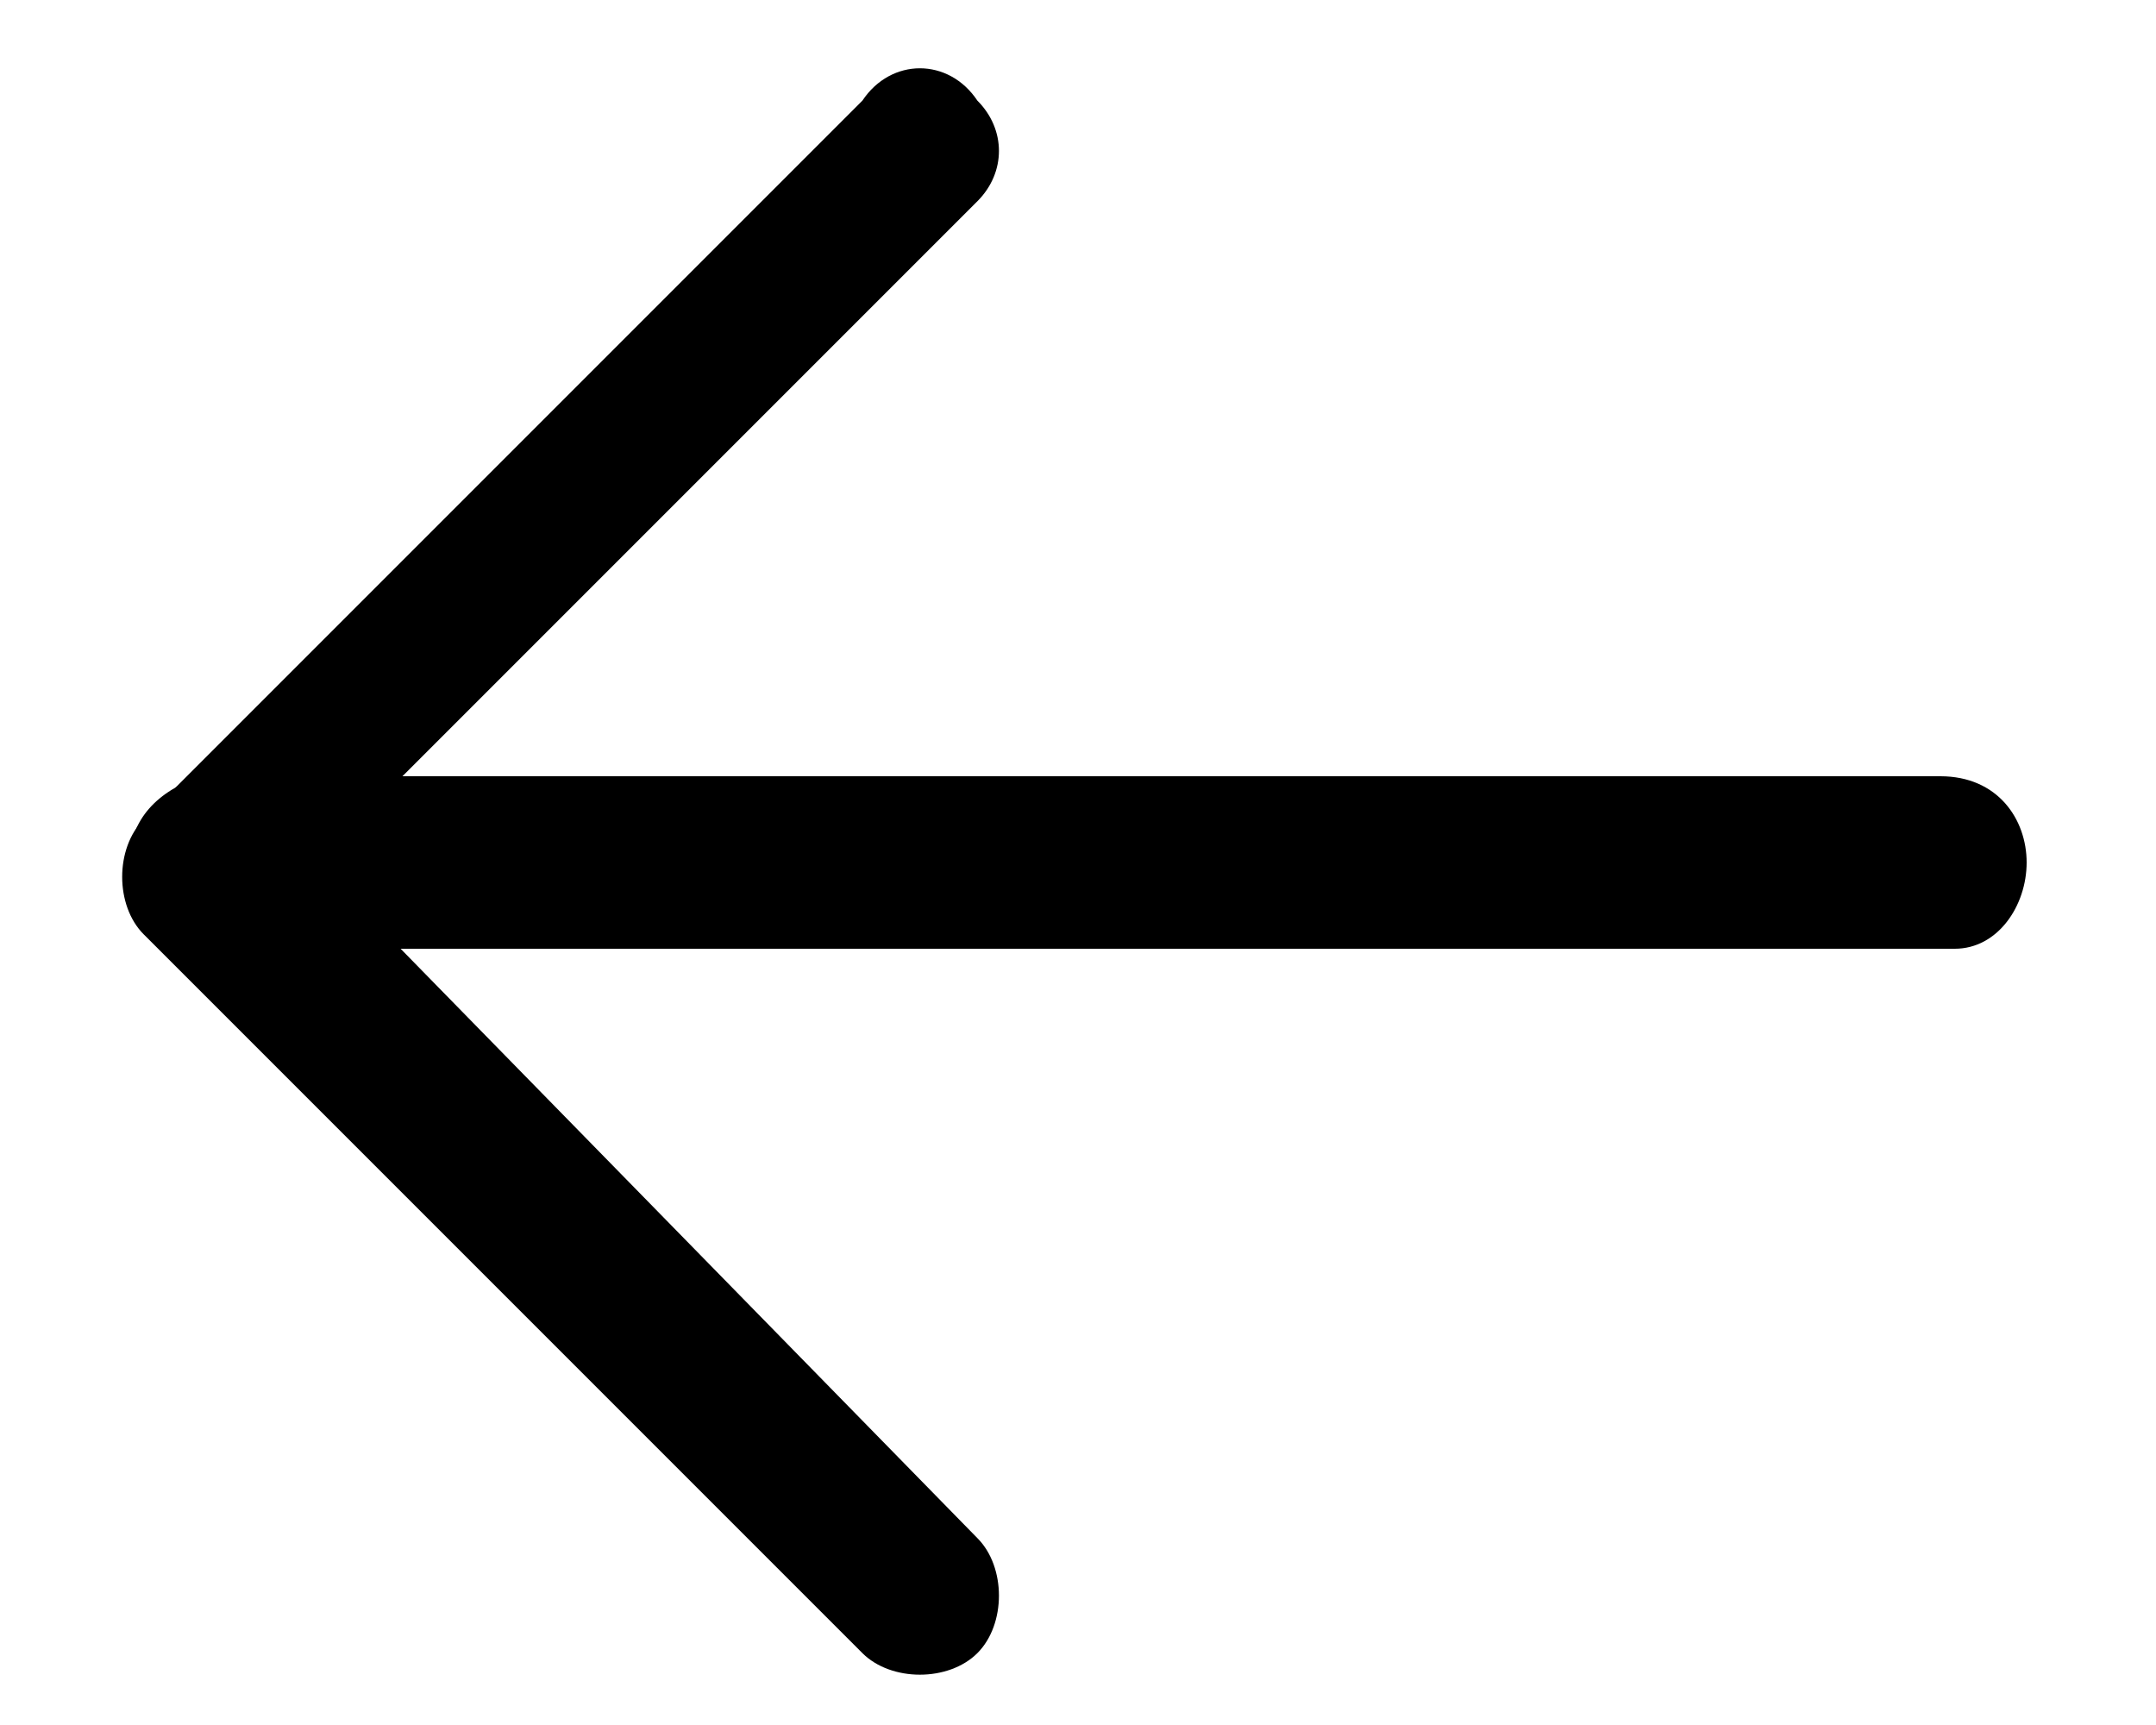
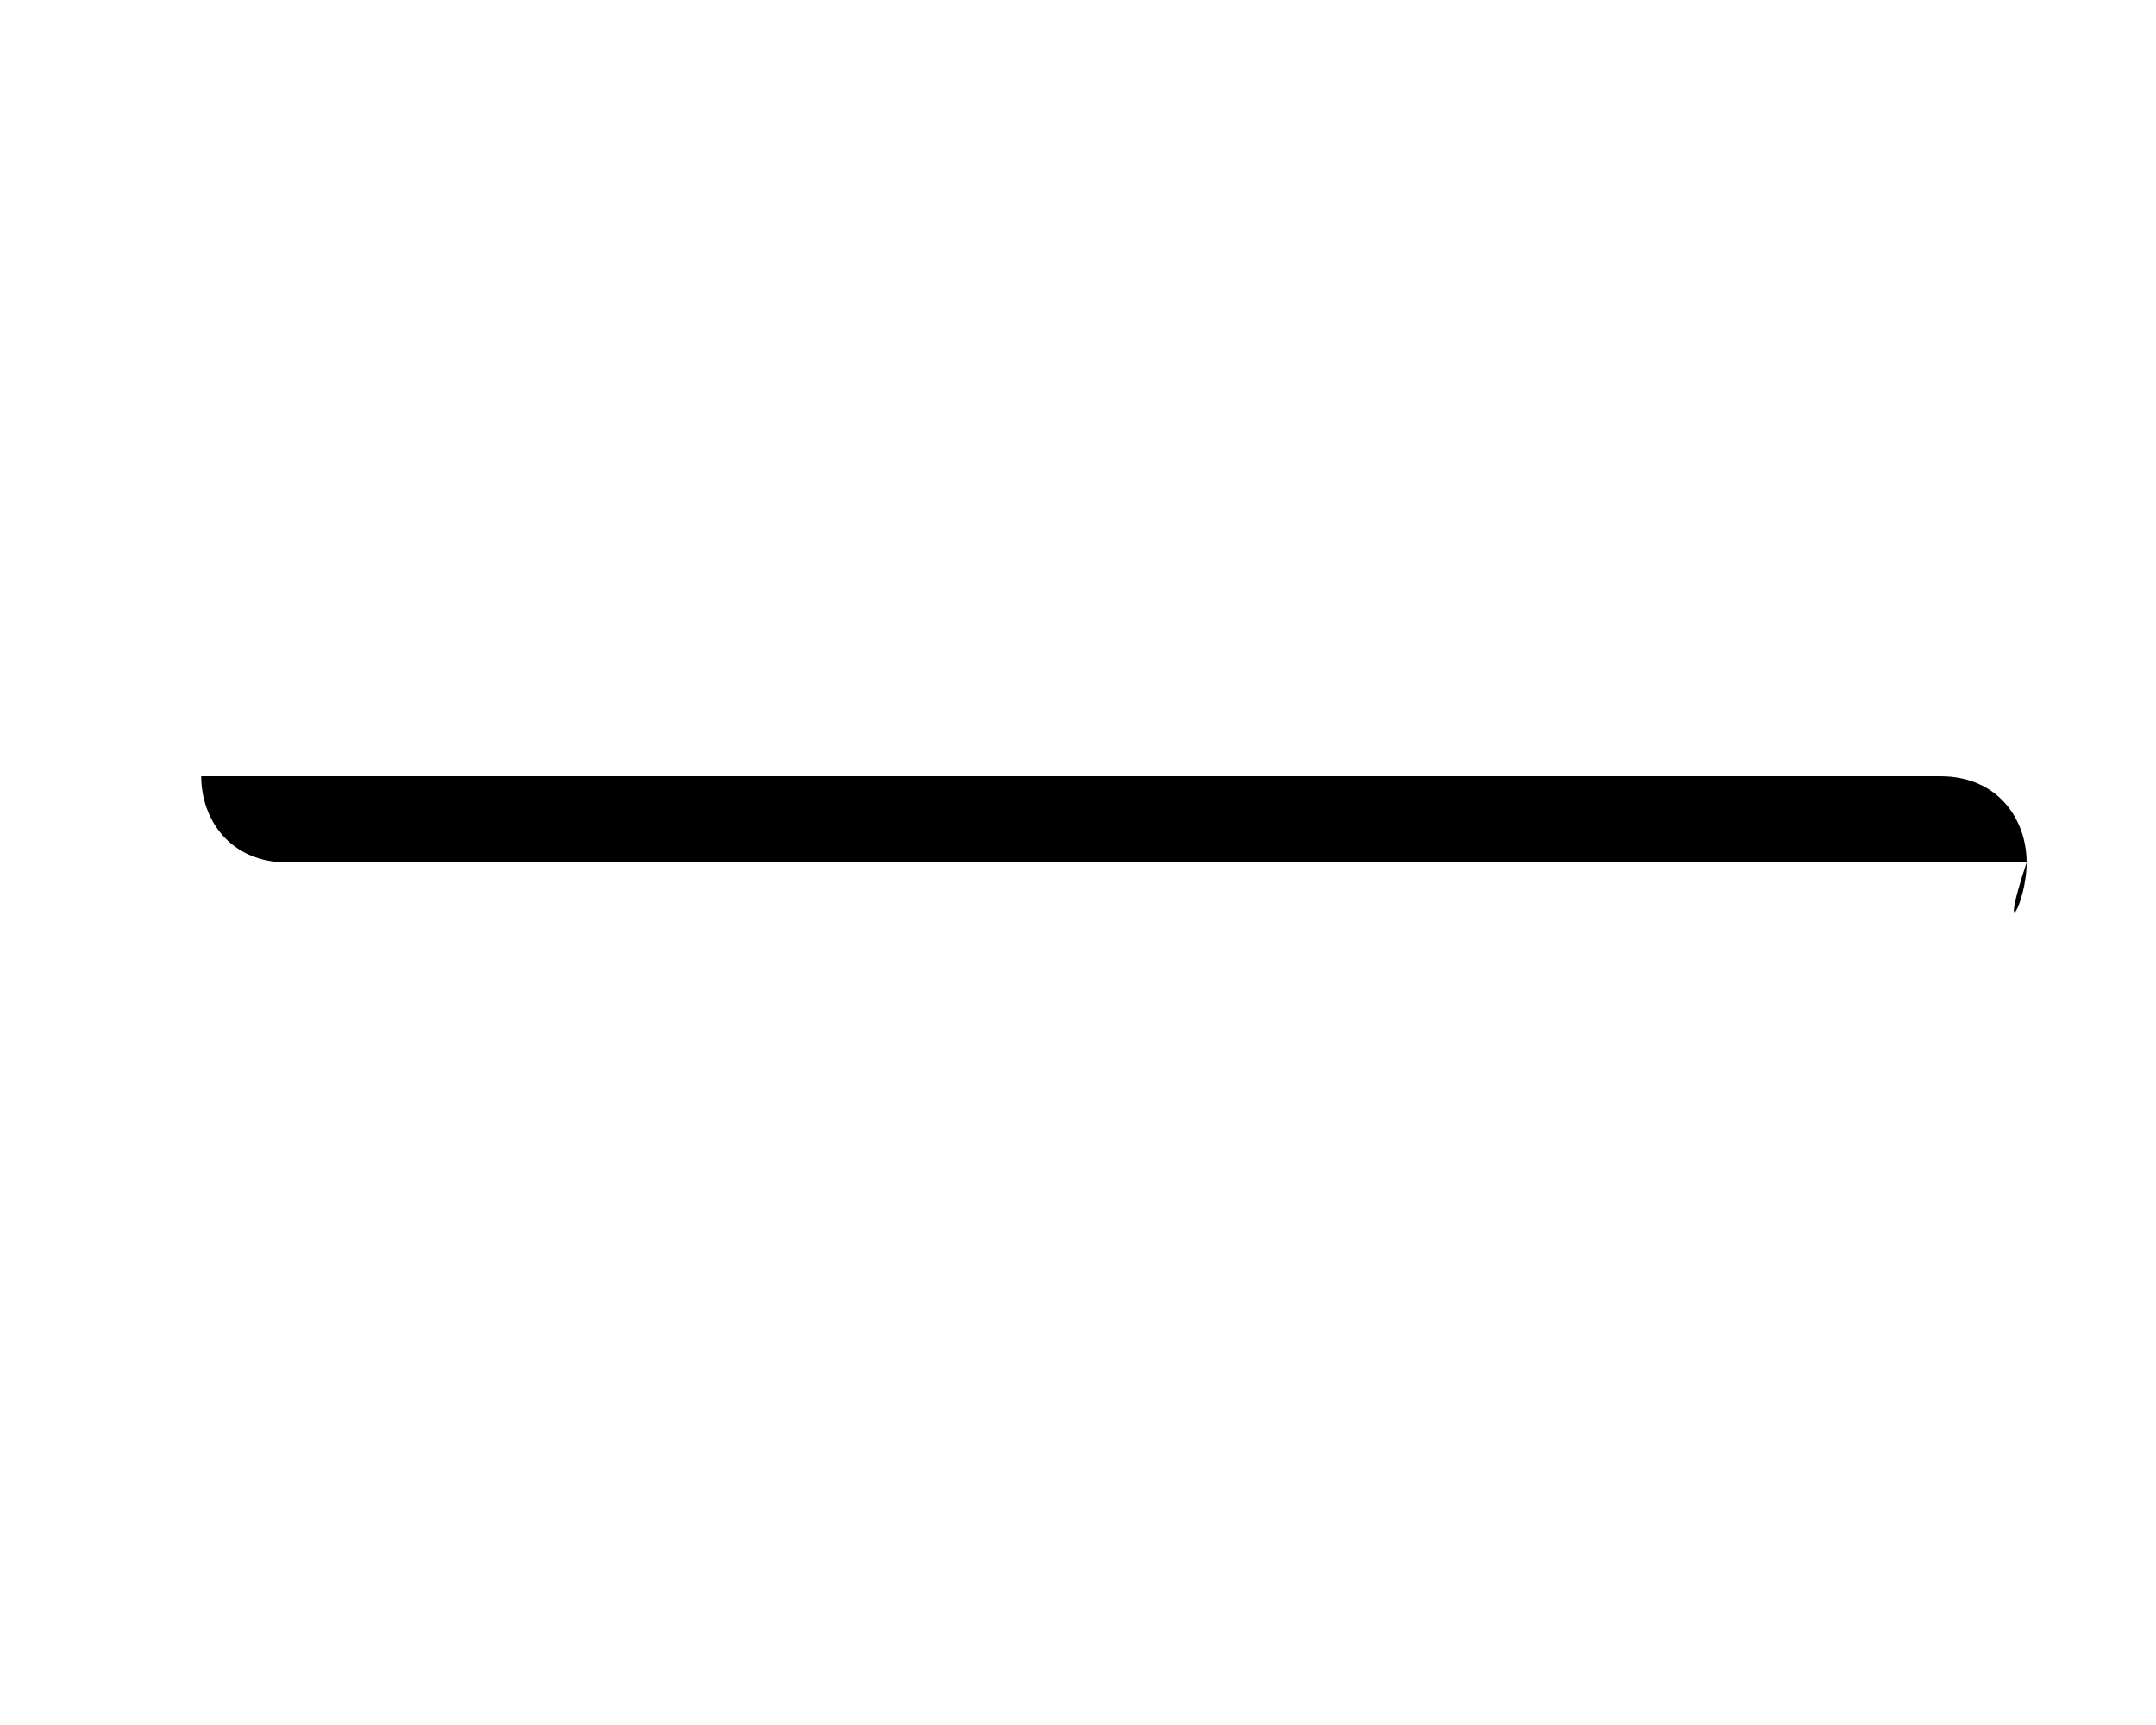
<svg xmlns="http://www.w3.org/2000/svg" version="1.1" id="Layer_1" x="0px" y="0px" width="15px" height="12px" viewBox="0 0 15 12" style="enable-background:new 0 0 15 12;" xml:space="preserve">
  <g id="XMLID_4_">
-     <path id="XMLID_2_" d="M14.1,6c0-0.3-0.2-0.6-0.6-0.6H1.4C1.1,5.5,0.9,5.7,0.9,6c0,0.3,0.2,0.6,0.6,0.6h12.1   C13.9,6.6,14.1,6.3,14.1,6z" />
-     <path id="XMLID_1_" d="M6.8,0.7C6.6,0.4,6.2,0.4,6,0.7l-5,5c-0.2,0.2-0.2,0.6,0,0.8l5,5c0.2,0.2,0.6,0.2,0.8,0   c0.2-0.2,0.2-0.6,0-0.8L2.2,6l4.6-4.6C7,1.2,7,0.9,6.8,0.7z" />
+     <path id="XMLID_2_" d="M14.1,6c0-0.3-0.2-0.6-0.6-0.6H1.4c0,0.3,0.2,0.6,0.6,0.6h12.1   C13.9,6.6,14.1,6.3,14.1,6z" />
  </g>
</svg>